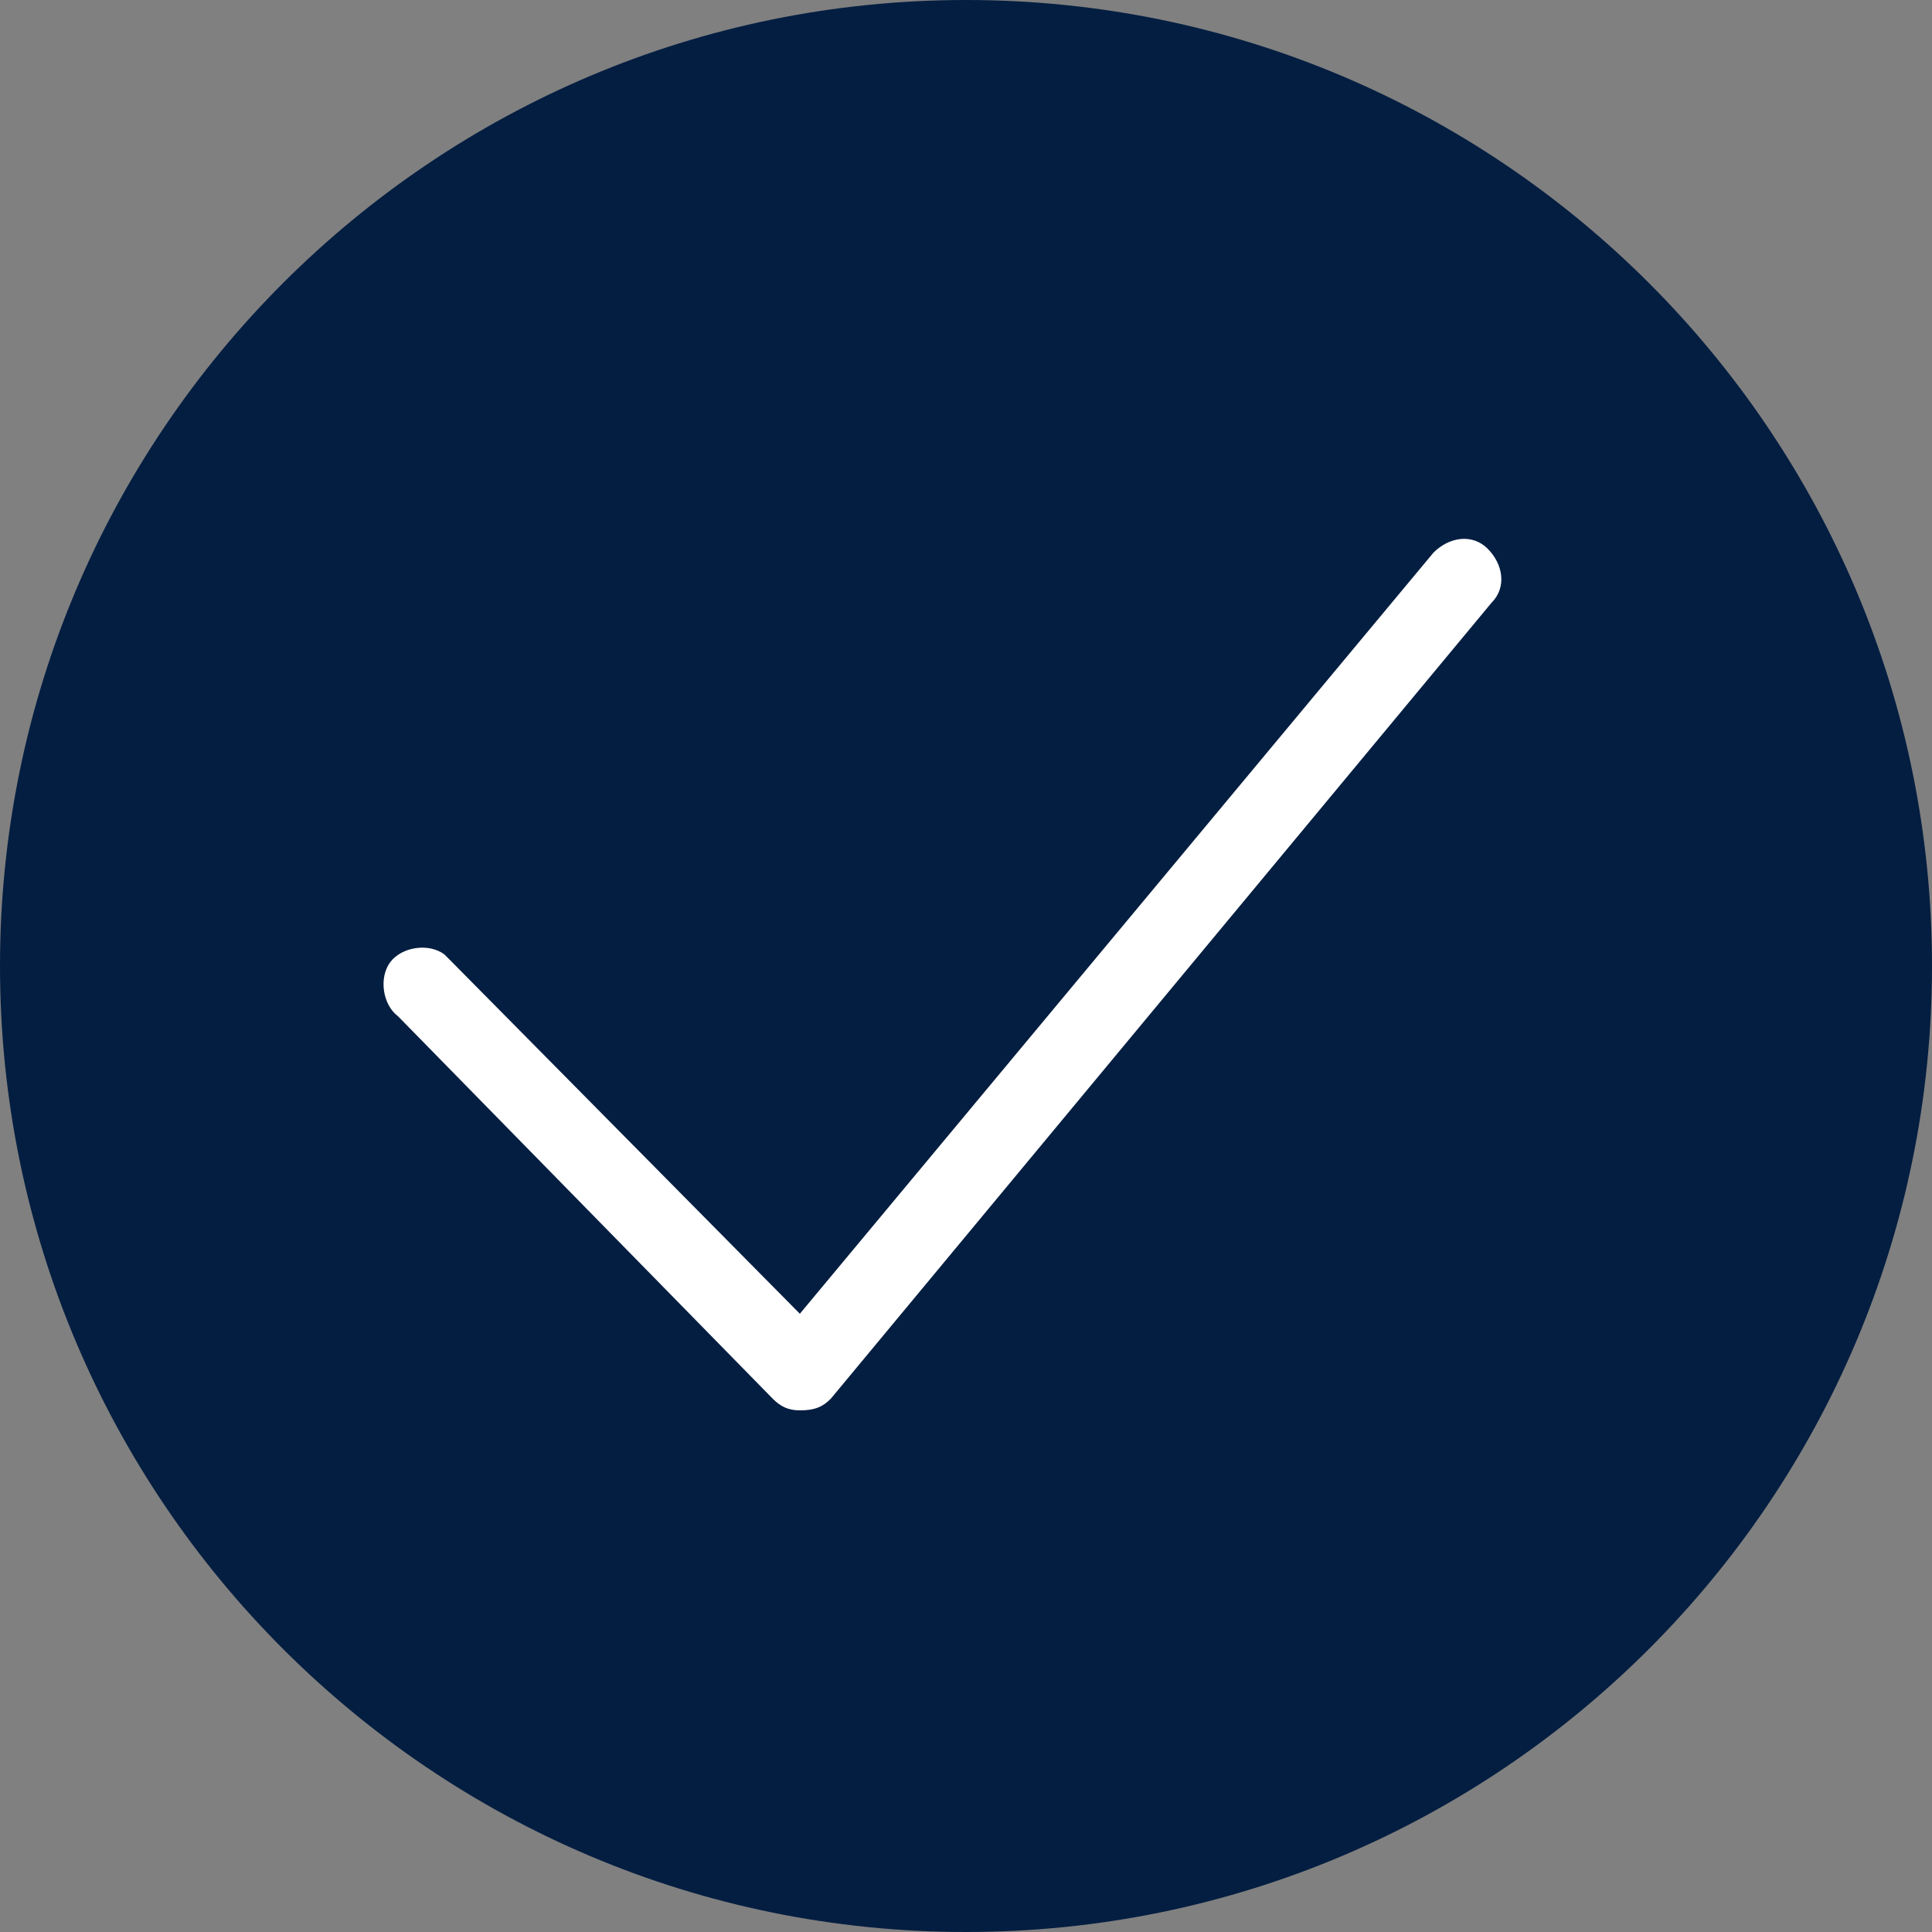
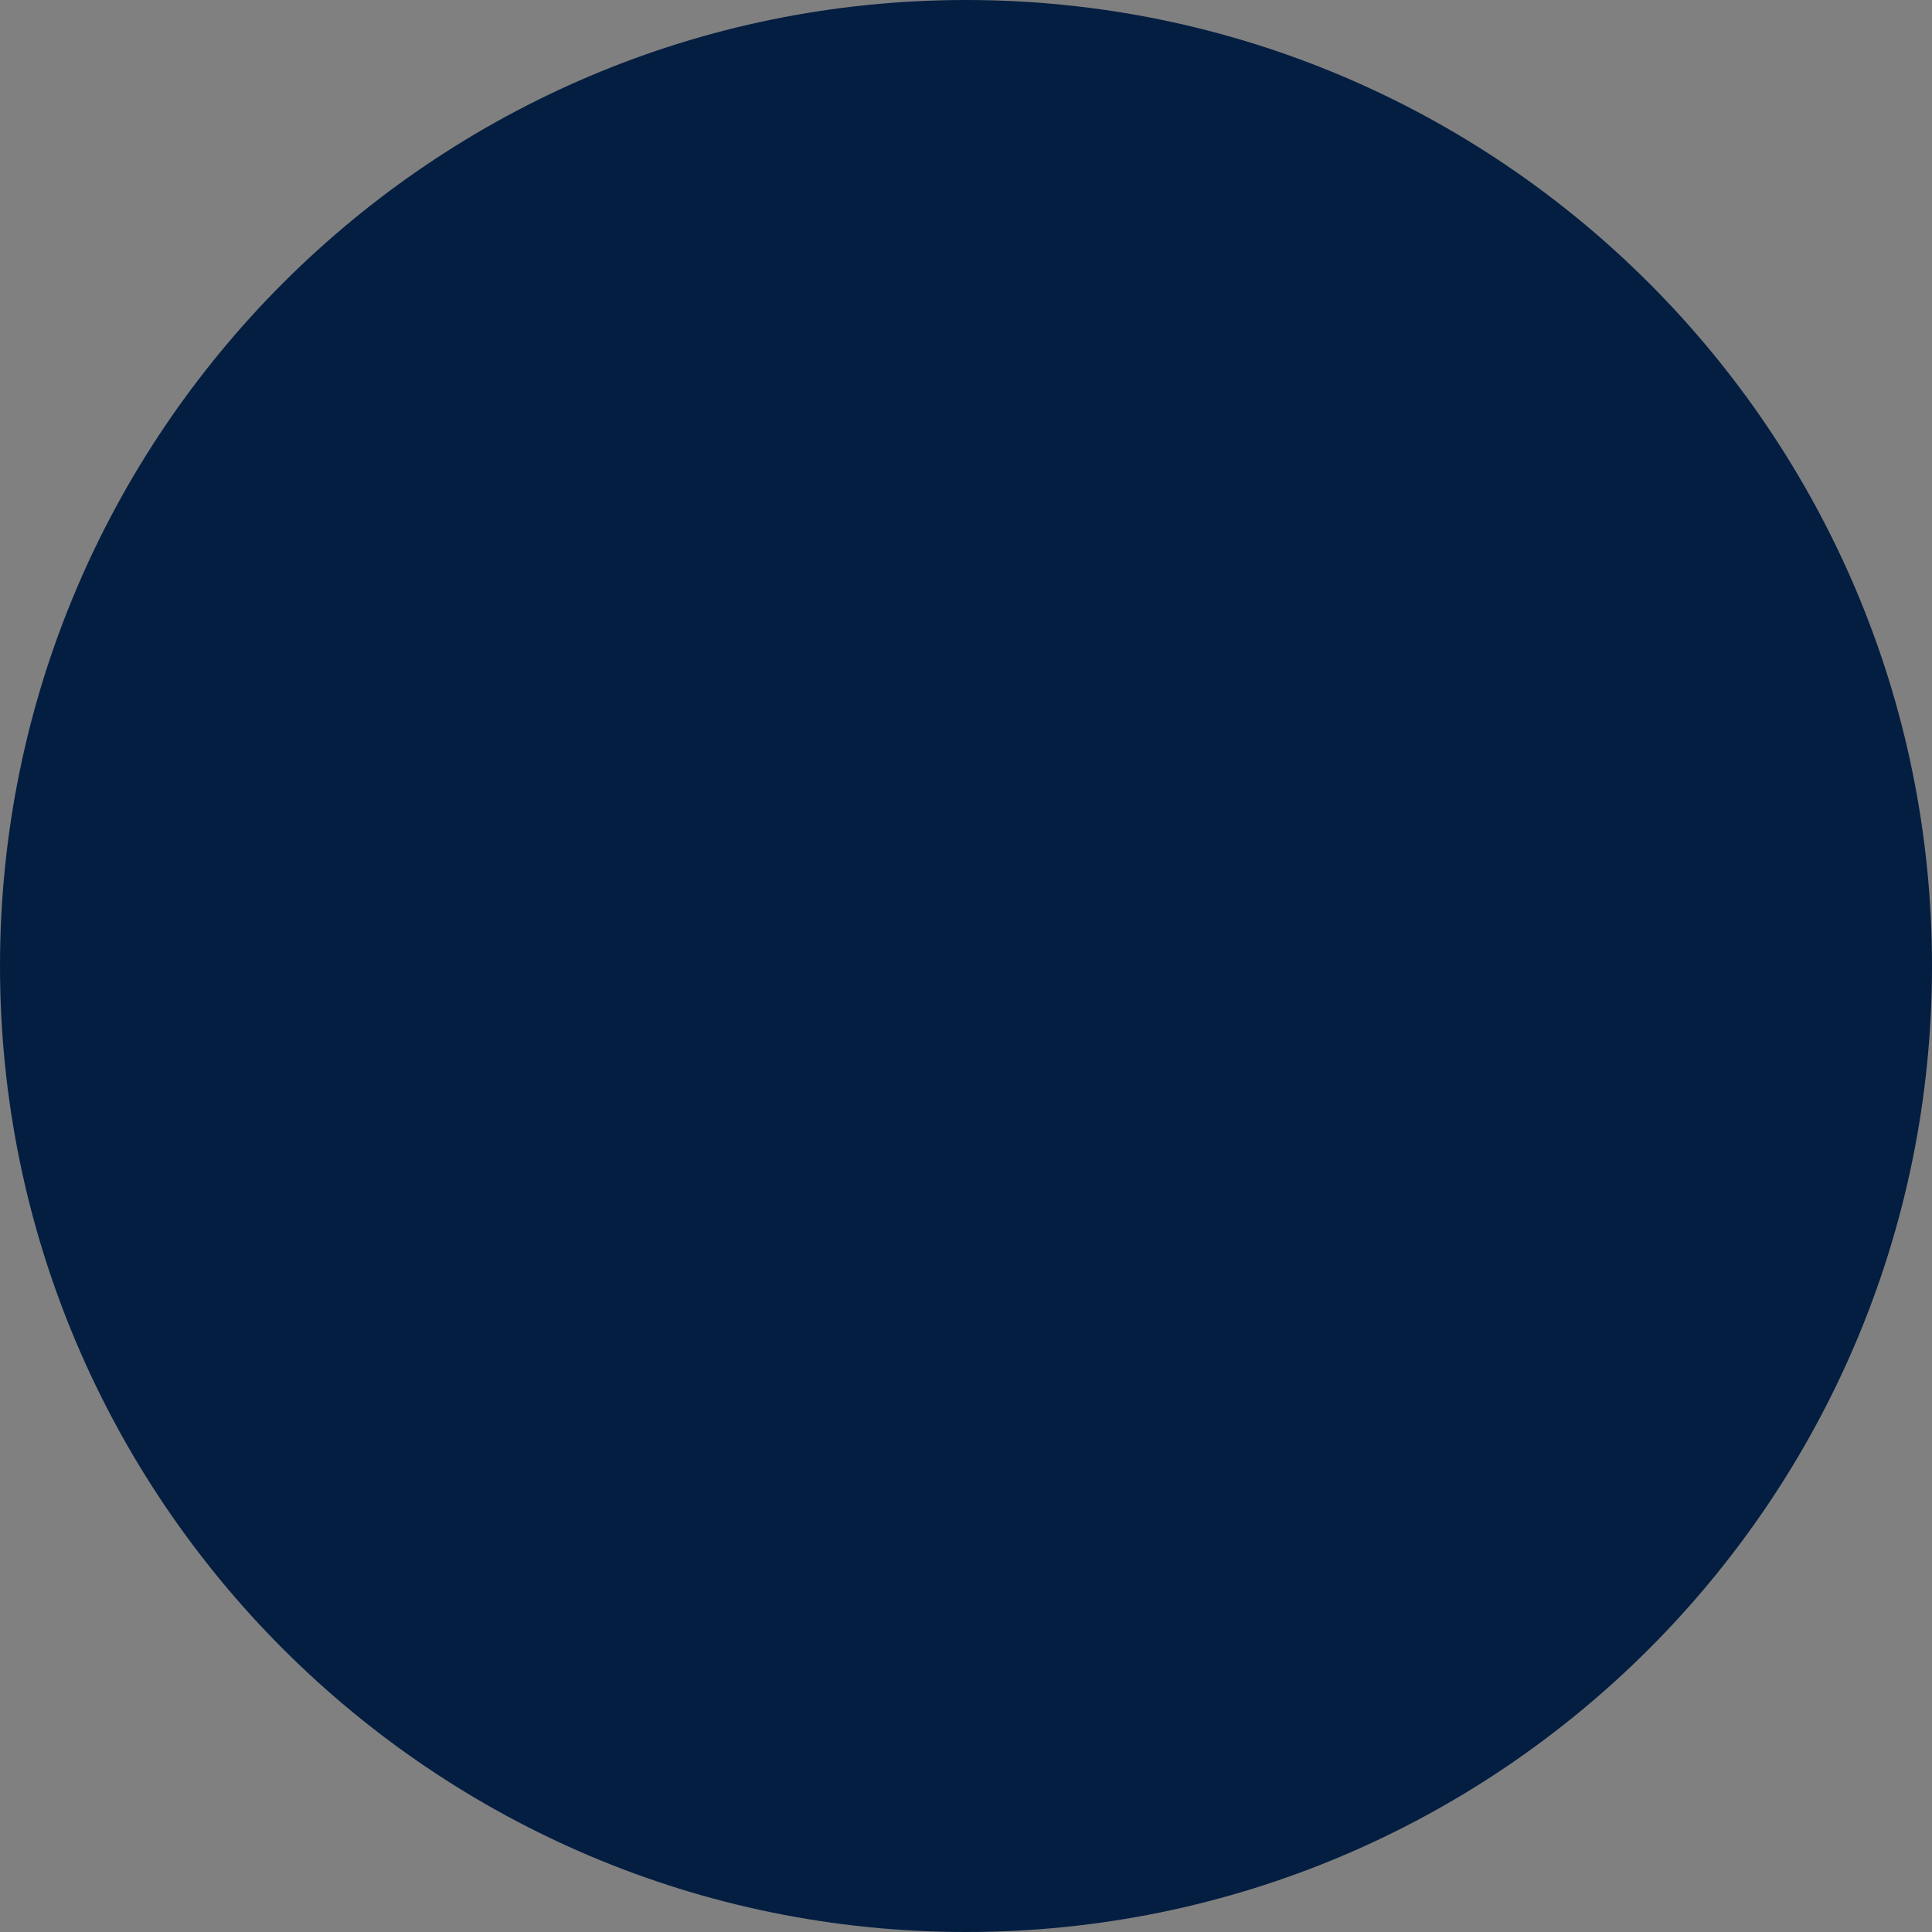
<svg xmlns="http://www.w3.org/2000/svg" version="1.1" id="Layer_1" x="0px" y="0px" viewBox="0 0 50 50" style="enable-background:new 0 0 50 50;" xml:space="preserve">
  <rect x="0" y="0" width="50" height="50" fill="#808080" stroke="none" />
  <style type="text/css">
	.st0{fill:#041E41;}
	.st1{fill:#FFFFFF;}
</style>
  <title>Furnishing_3</title>
  <path class="st0" d="M25,50c13.8,0,25-11.2,25-25S38.8,0,25,0S0,11.2,0,25S11.2,50,25,50" />
-   <path class="st1" d="M20.7,36.5c-0.3,0-0.5-0.1-0.7-0.3l-9.7-9.9c-0.4-0.3-0.5-1-0.2-1.4c0.3-0.4,1-0.5,1.4-0.2  c0.1,0.1,0.1,0.1,0.2,0.2l9,9.1l16.4-19.7c0.4-0.4,1-0.5,1.4-0.1c0.4,0.4,0.5,1,0.1,1.4L21.5,36.2C21.3,36.4,21.1,36.5,20.7,36.5  L20.7,36.5L20.7,36.5z" />
</svg>